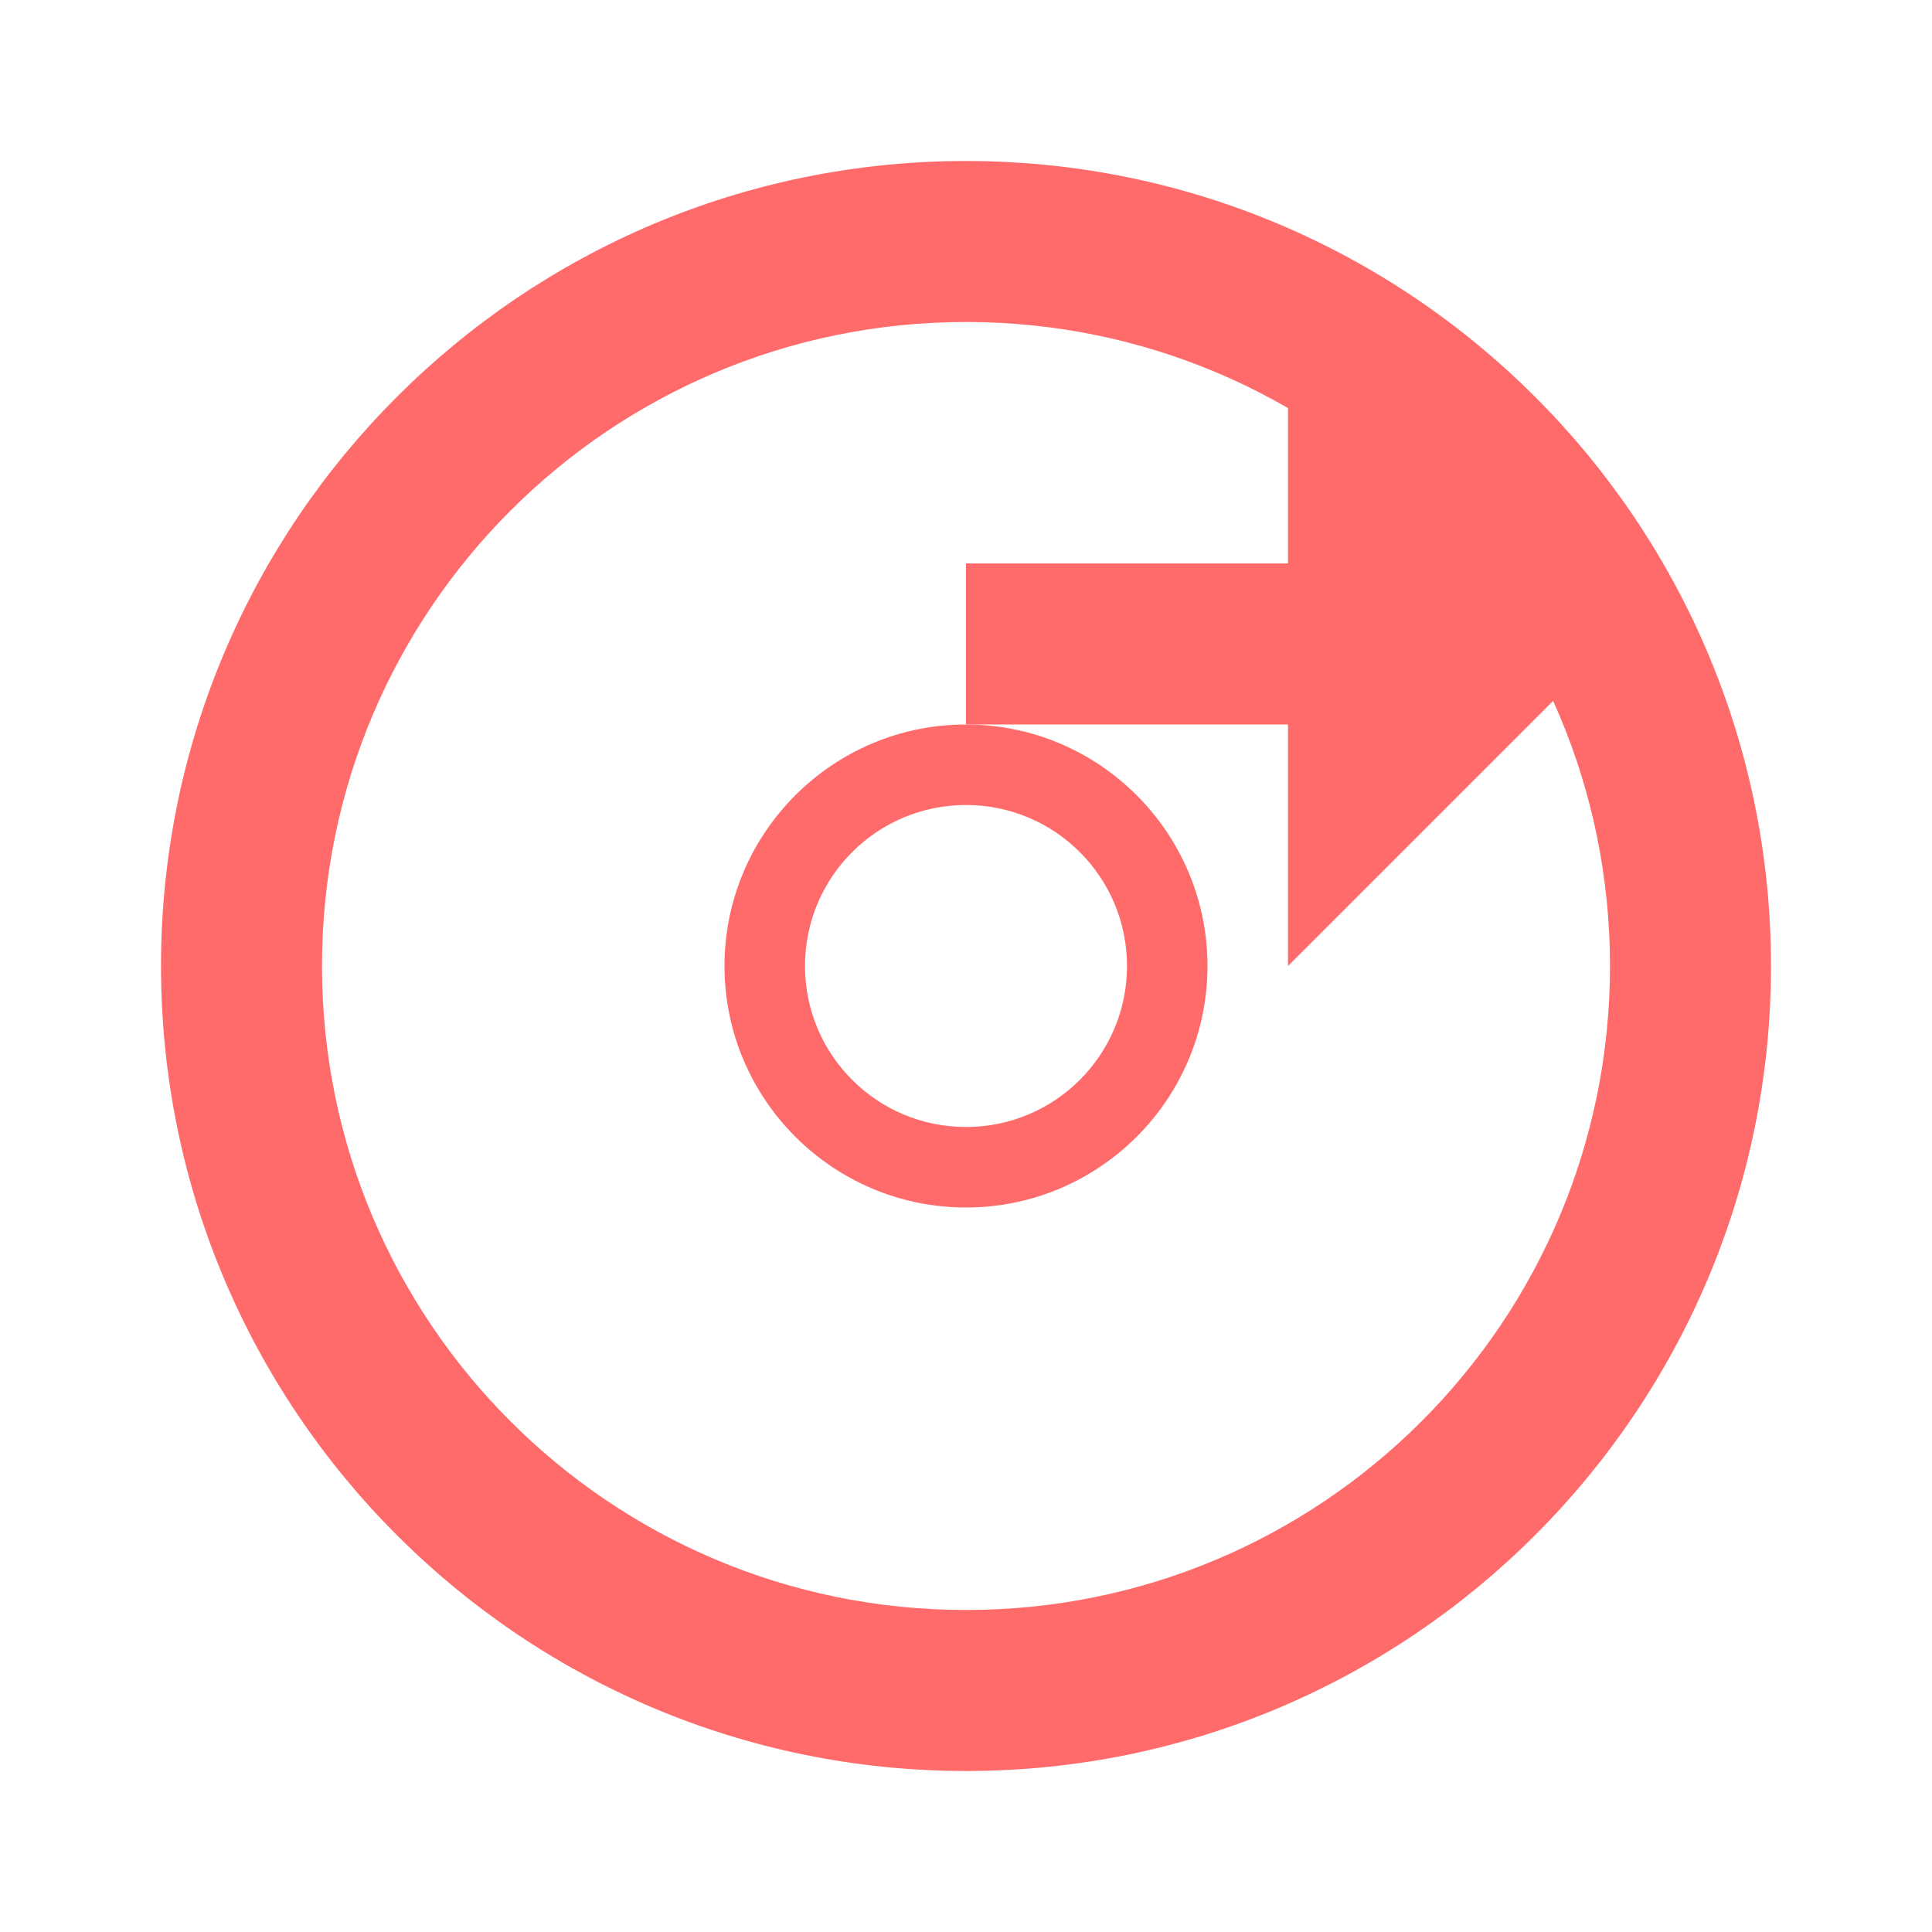
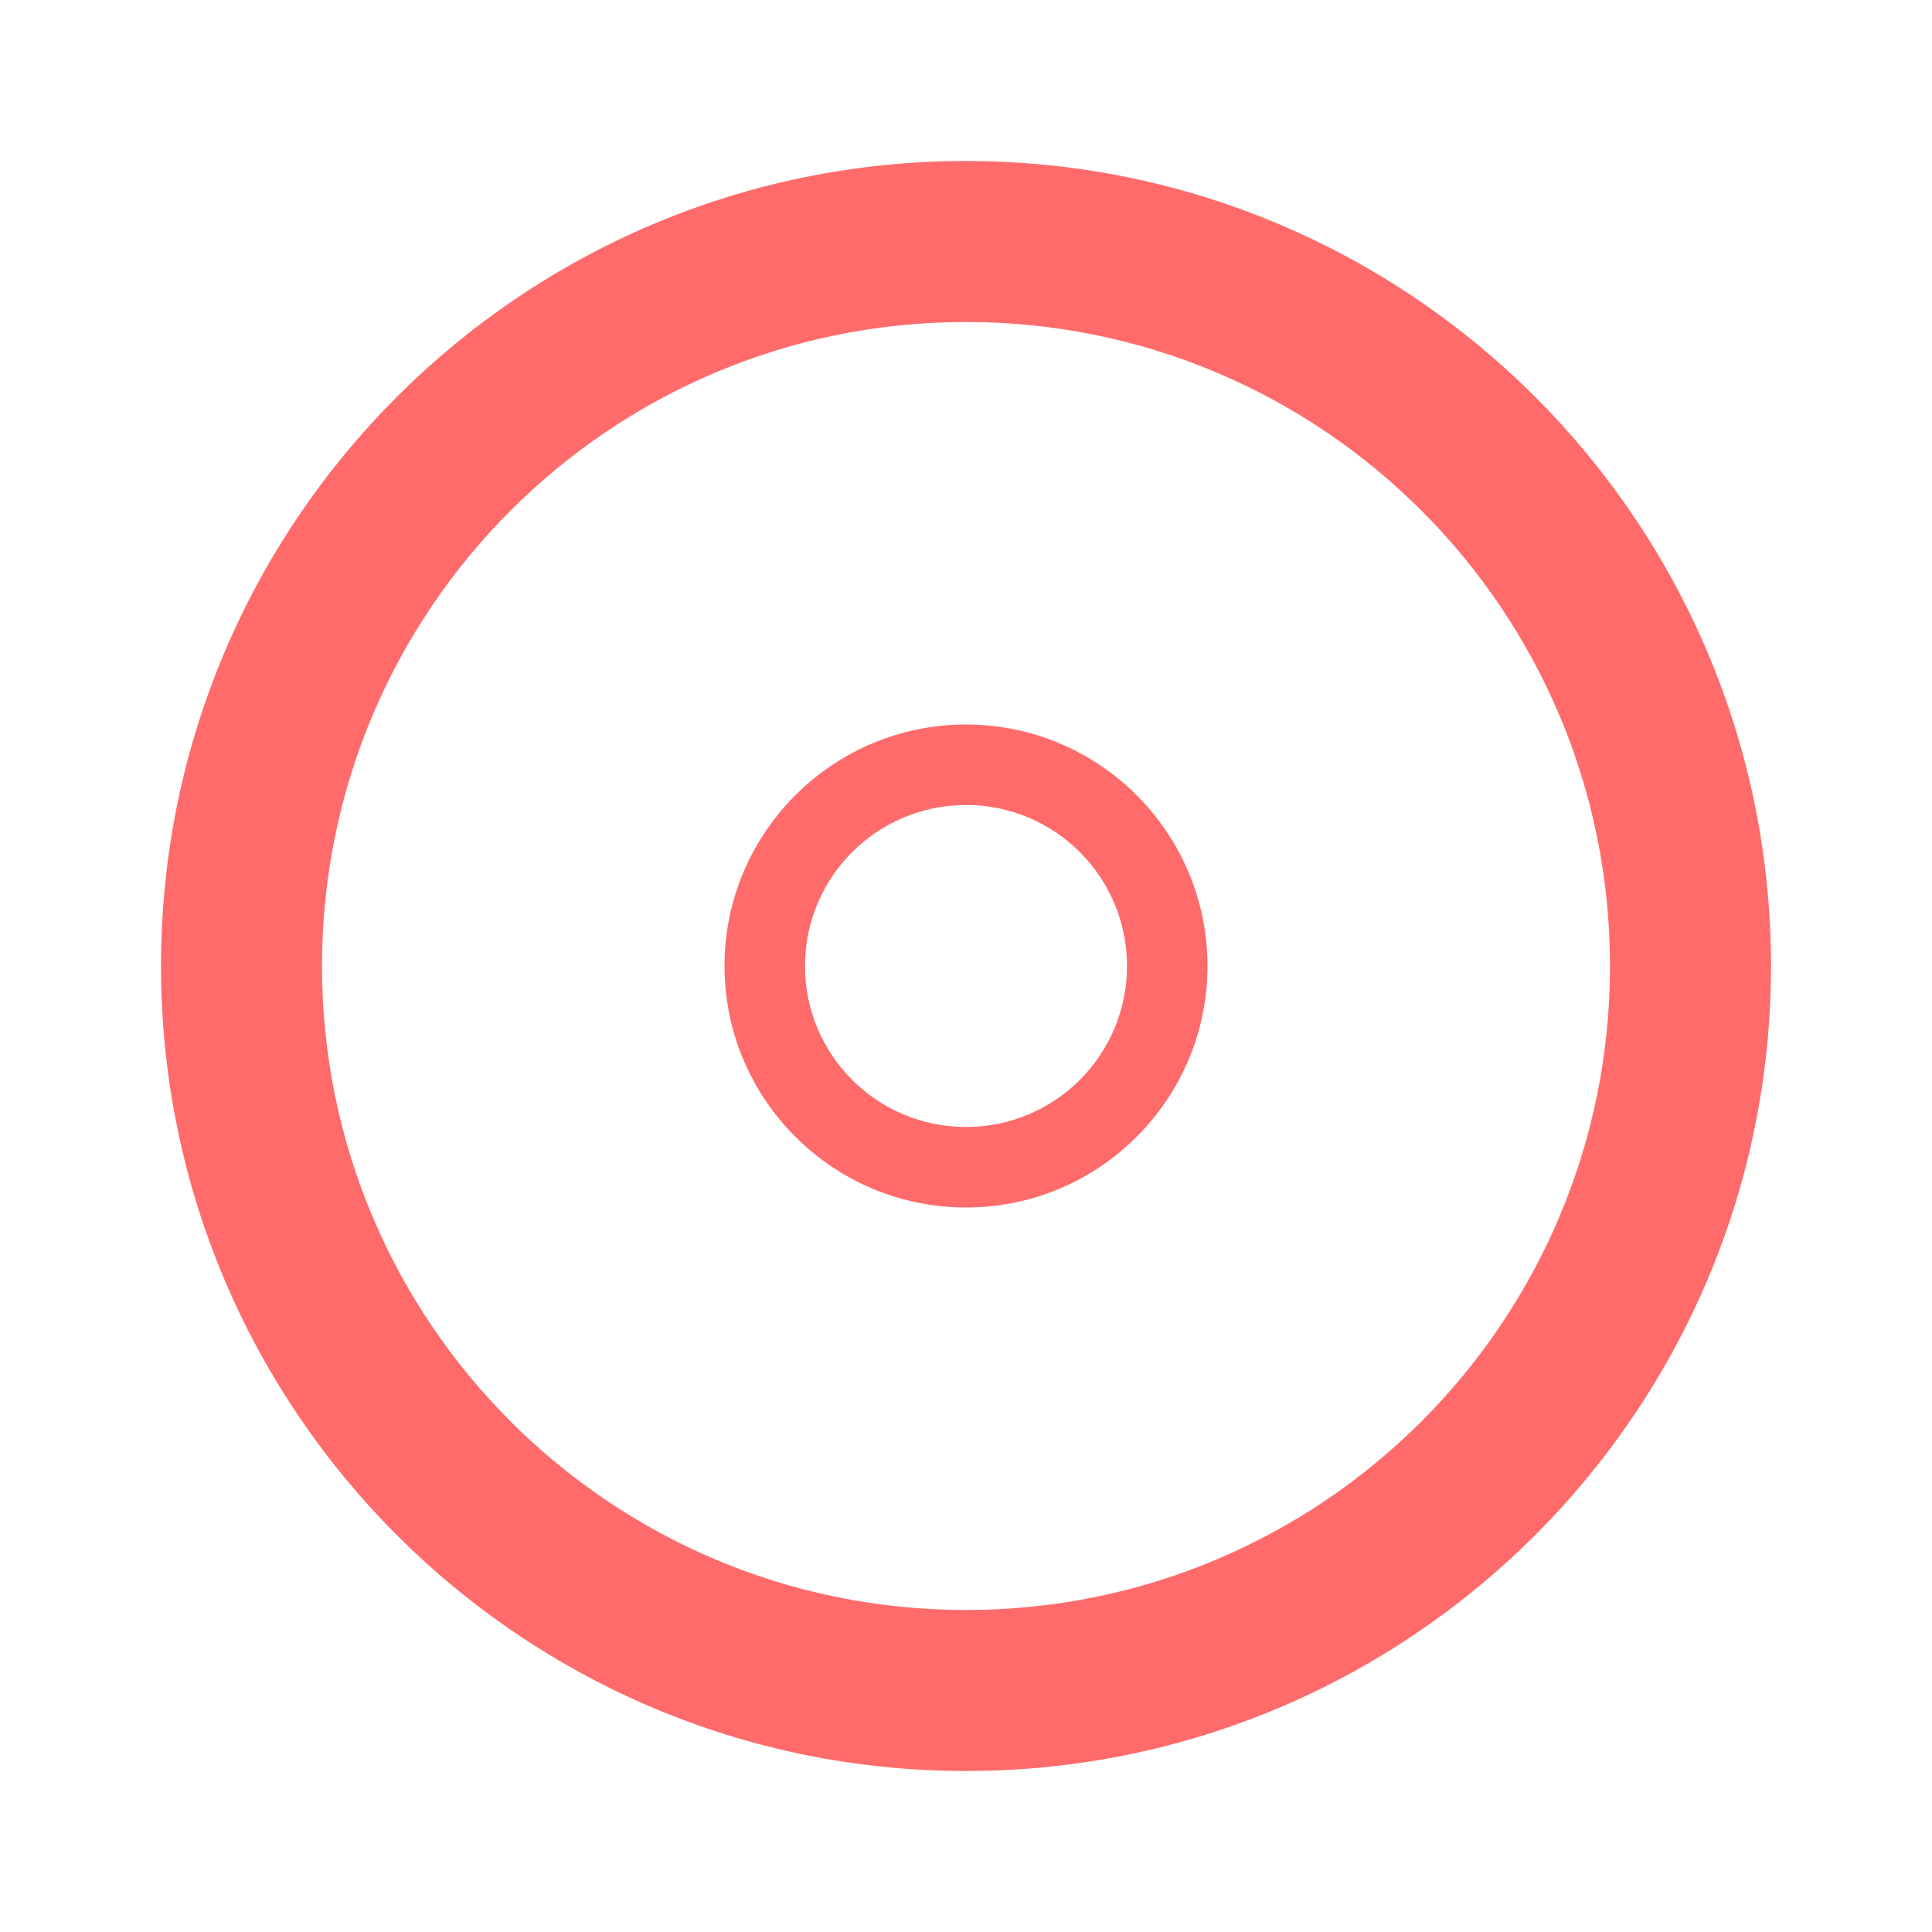
<svg xmlns="http://www.w3.org/2000/svg" viewBox="0 0 48 48">
  <path fill="#FF6B6B" d="M24 4C12.96 4 4 12.96 4 24s8.96 20 20 20 20-8.96 20-20S35.04 4 24 4zm0 36c-8.84 0-16-7.16-16-16S15.16 8 24 8s16 7.16 16 16-7.16 16-16 16zm-6-16c0 3.31 2.69 6 6 6s6-2.69 6-6-2.69-6-6-6-6 2.69-6 6zm2 0c0-2.21 1.79-4 4-4s4 1.79 4 4-1.79 4-4 4-4-1.79-4-4z" />
-   <path fill="#FF6B6B" d="M32 24l8-8-8-8v6h-8v4h8z" />
</svg>